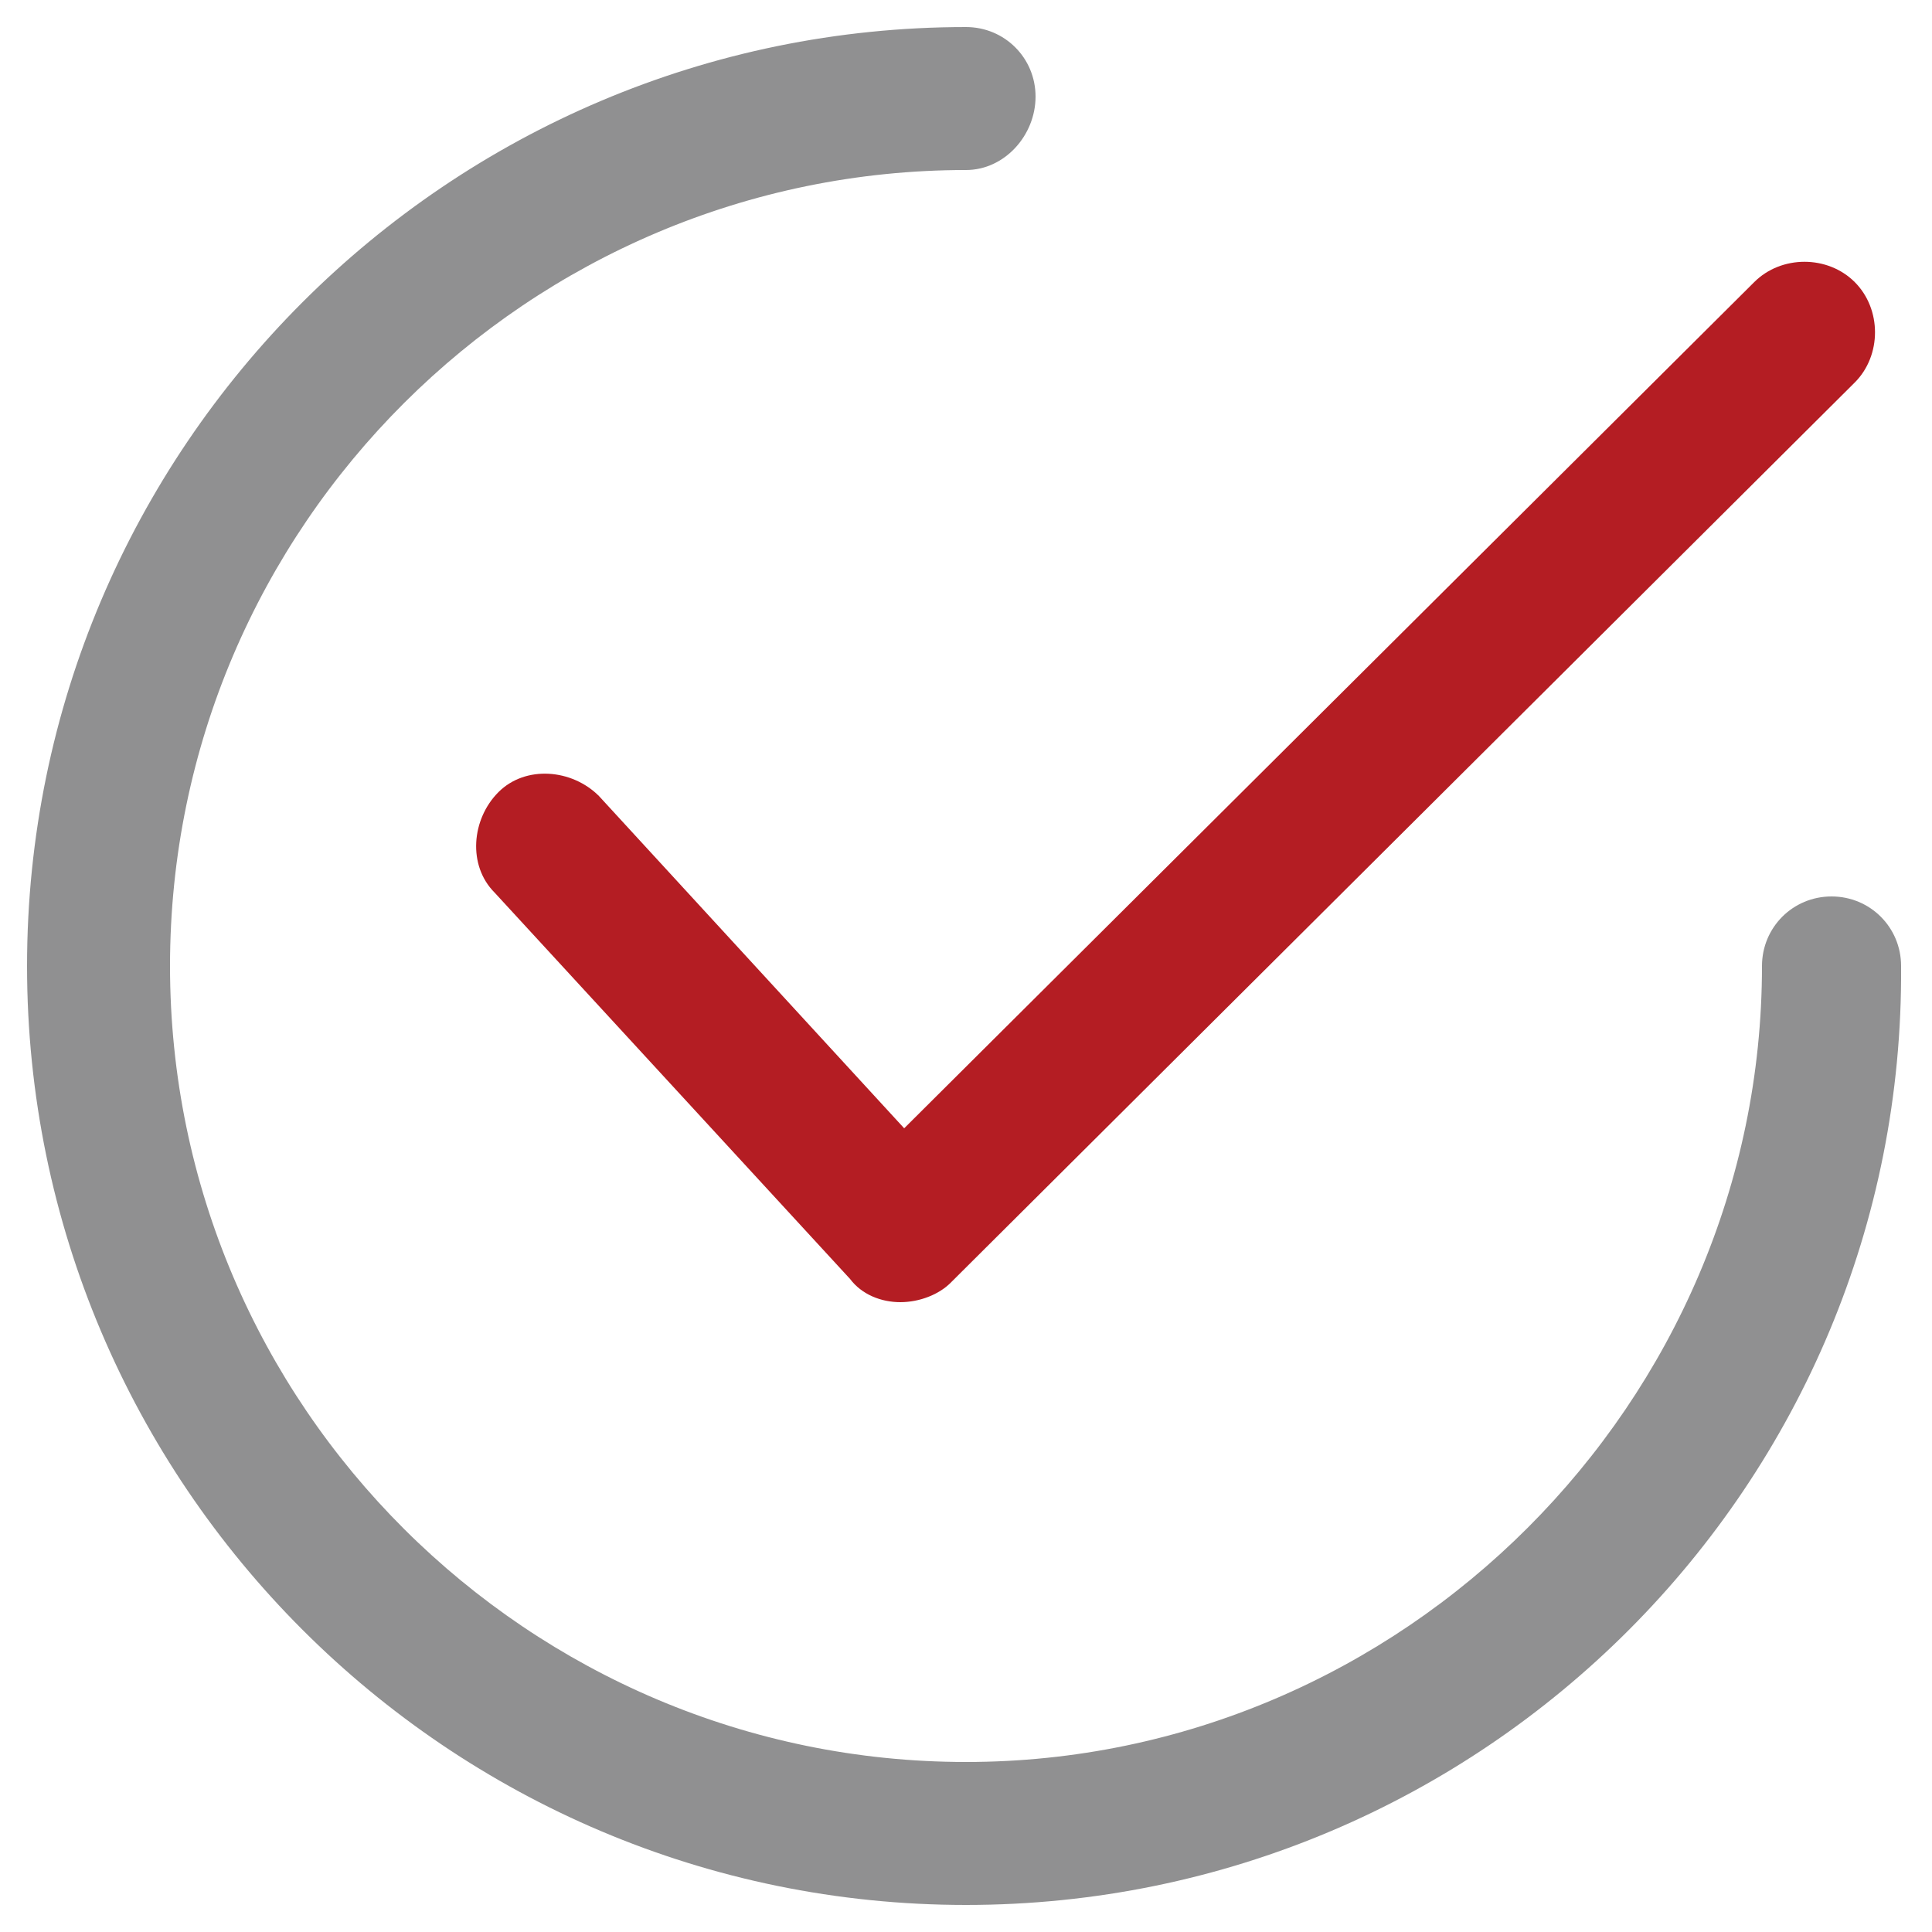
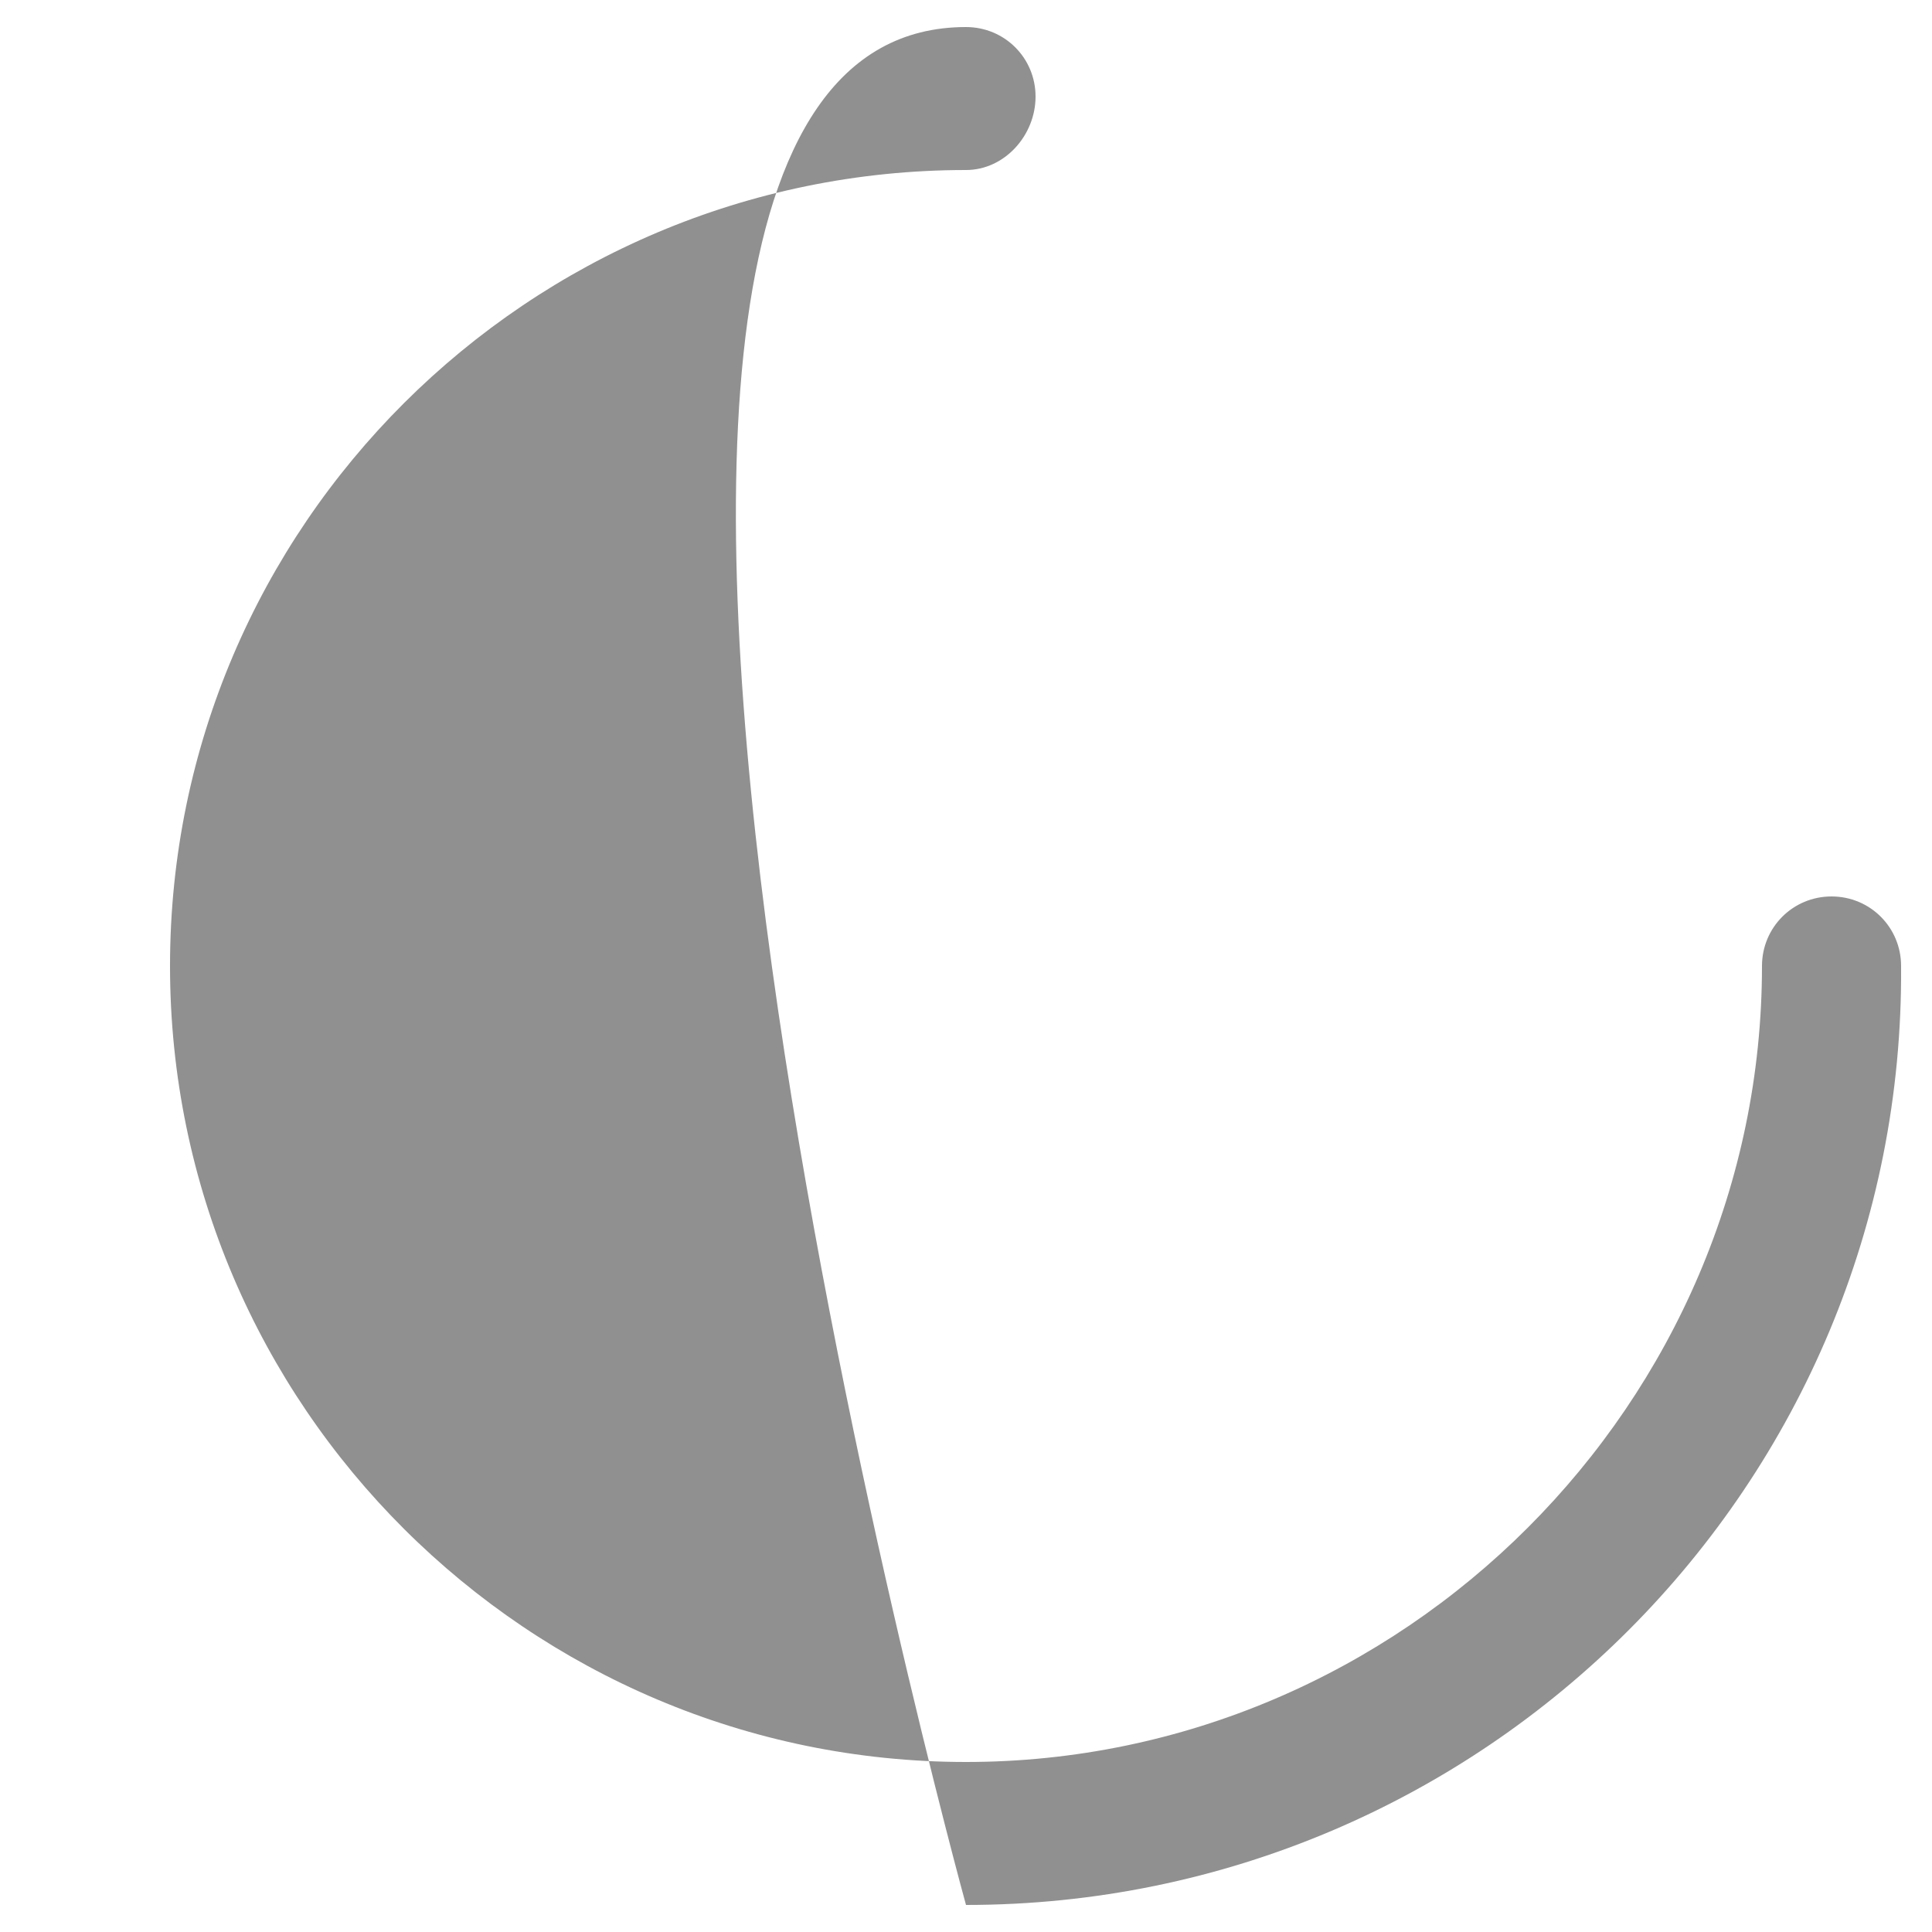
<svg xmlns="http://www.w3.org/2000/svg" version="1.1" id="圖層_1" x="0px" y="0px" viewBox="0 0 50 50" style="enable-background:new 0 0 50 50;" xml:space="preserve">
  <style type="text/css">
	.st0{fill:#B41D23;}
	.st1{fill:#909091;}
</style>
  <g>
-     <path class="st0" d="M23.3,33.7L23.3,33.7c-0.5,0-1-0.2-1.3-0.6l-9.2-10c-0.7-0.7-0.6-1.9,0.1-2.6c0.7-0.7,1.9-0.6,2.6,0.1l7.9,8.6   l22-21.9c0.7-0.7,1.9-0.7,2.6,0c0.7,0.7,0.7,1.9,0,2.6L24.6,33.2C24.3,33.5,23.8,33.7,23.3,33.7z" />
-     <path class="st1" d="M25,49.3C11.6,49.3,0.7,38.4,0.7,25S11.6,0.7,25,0.7c1,0,1.8,0.8,1.8,1.8S26,4.4,25,4.4   C13.7,4.4,4.4,13.6,4.4,25S13.7,45.6,25,45.6S45.6,36.3,45.6,25c0-1,0.8-1.8,1.8-1.8c1,0,1.8,0.8,1.8,1.8   C49.3,38.4,38.4,49.3,25,49.3z" />
+     <path class="st1" d="M25,49.3S11.6,0.7,25,0.7c1,0,1.8,0.8,1.8,1.8S26,4.4,25,4.4   C13.7,4.4,4.4,13.6,4.4,25S13.7,45.6,25,45.6S45.6,36.3,45.6,25c0-1,0.8-1.8,1.8-1.8c1,0,1.8,0.8,1.8,1.8   C49.3,38.4,38.4,49.3,25,49.3z" />
  </g>
</svg>